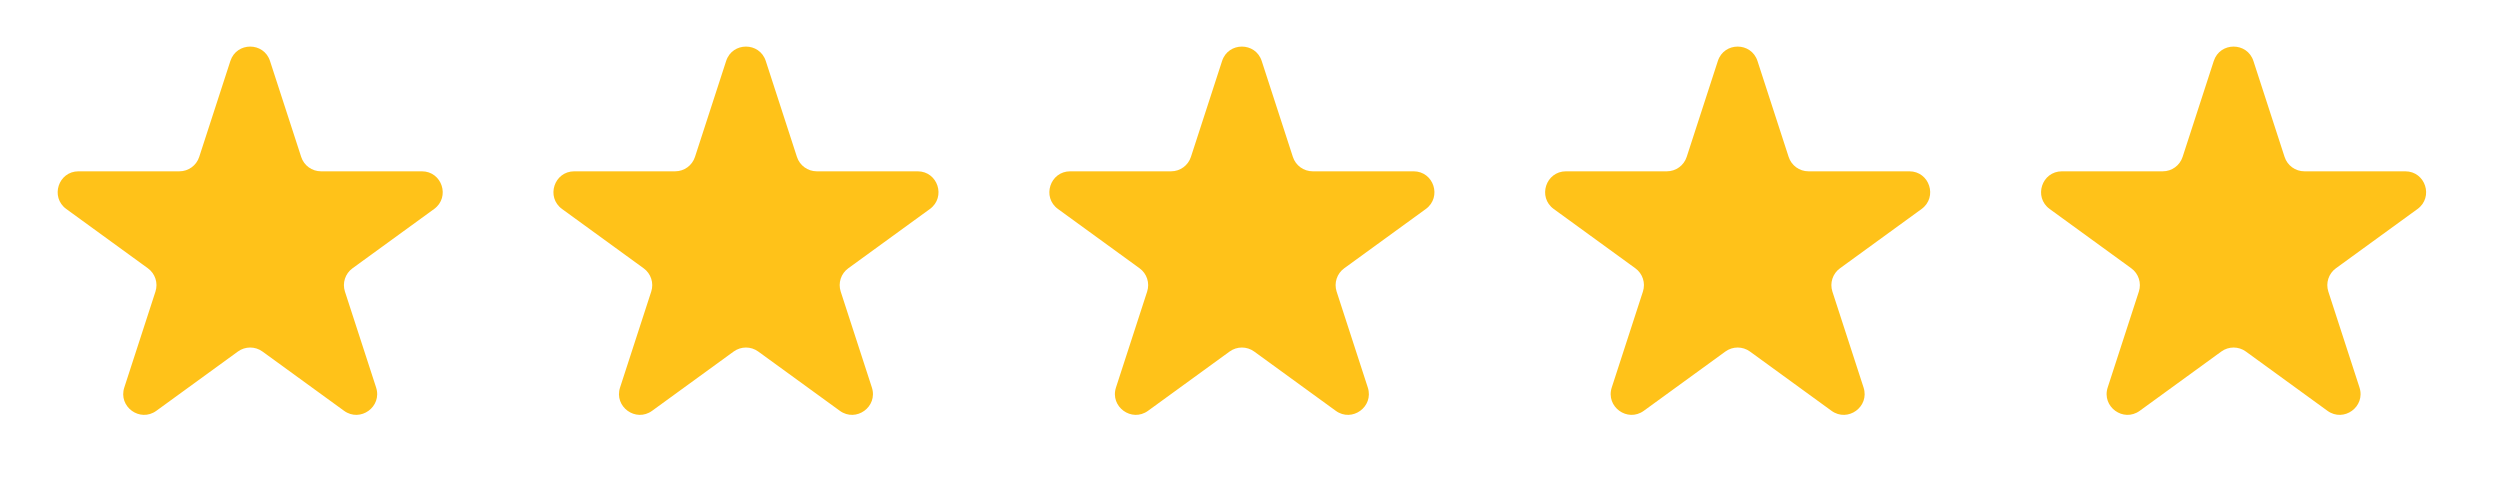
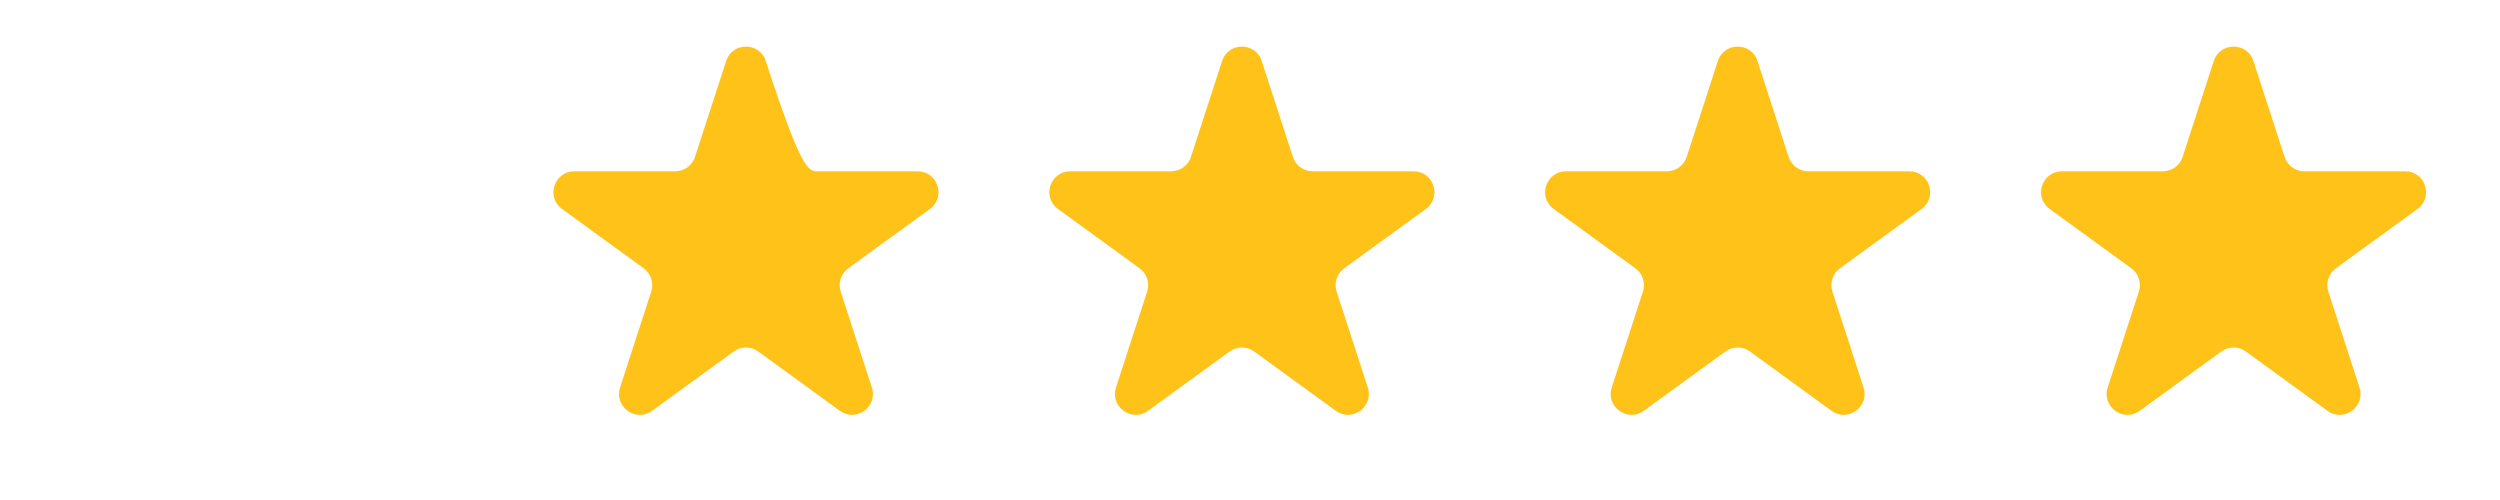
<svg xmlns="http://www.w3.org/2000/svg" width="120" height="24" viewBox="0 0 120 24" fill="none">
-   <path d="M11.058 2.927C11.358 2.006 12.661 2.006 12.96 2.927L14.457 7.532C14.59 7.944 14.974 8.223 15.408 8.223H20.249C21.218 8.223 21.621 9.462 20.837 10.032L16.92 12.878C16.57 13.132 16.423 13.584 16.557 13.996L18.053 18.6C18.352 19.522 17.298 20.288 16.514 19.718L12.597 16.872C12.247 16.618 11.772 16.618 11.421 16.872L7.505 19.718C6.721 20.288 5.666 19.522 5.966 18.6L7.462 13.996C7.596 13.584 7.449 13.132 7.099 12.878L3.182 10.032C2.398 9.462 2.801 8.223 3.769 8.223H8.611C9.044 8.223 9.428 7.944 9.562 7.532L11.058 2.927Z" fill="#FFC219" />
-   <path d="M34.855 2.927C35.154 2.006 36.458 2.006 36.757 2.927L38.253 7.532C38.387 7.944 38.771 8.223 39.205 8.223H44.046C45.015 8.223 45.418 9.462 44.634 10.032L40.717 12.878C40.366 13.132 40.22 13.584 40.354 13.996L41.85 18.6C42.149 19.522 41.095 20.288 40.311 19.718L36.394 16.872C36.044 16.618 35.569 16.618 35.218 16.872L31.302 19.718C30.518 20.288 29.463 19.522 29.763 18.6L31.259 13.996C31.393 13.584 31.246 13.132 30.895 12.878L26.979 10.032C26.195 9.462 26.598 8.223 27.566 8.223H32.408C32.841 8.223 33.225 7.944 33.359 7.532L34.855 2.927Z" fill="#FFC219" />
+   <path d="M34.855 2.927C35.154 2.006 36.458 2.006 36.757 2.927C38.387 7.944 38.771 8.223 39.205 8.223H44.046C45.015 8.223 45.418 9.462 44.634 10.032L40.717 12.878C40.366 13.132 40.22 13.584 40.354 13.996L41.85 18.6C42.149 19.522 41.095 20.288 40.311 19.718L36.394 16.872C36.044 16.618 35.569 16.618 35.218 16.872L31.302 19.718C30.518 20.288 29.463 19.522 29.763 18.6L31.259 13.996C31.393 13.584 31.246 13.132 30.895 12.878L26.979 10.032C26.195 9.462 26.598 8.223 27.566 8.223H32.408C32.841 8.223 33.225 7.944 33.359 7.532L34.855 2.927Z" fill="#FFC219" />
  <path d="M58.66 2.927C58.959 2.006 60.263 2.006 60.562 2.927L62.058 7.532C62.192 7.944 62.576 8.223 63.009 8.223H67.851C68.82 8.223 69.222 9.462 68.439 10.032L64.522 12.878C64.171 13.132 64.025 13.584 64.158 13.996L65.654 18.6C65.954 19.522 64.899 20.288 64.116 19.718L60.199 16.872C59.848 16.618 59.374 16.618 59.023 16.872L55.106 19.718C54.322 20.288 53.268 19.522 53.567 18.6L55.063 13.996C55.197 13.584 55.051 13.132 54.7 12.878L50.783 10.032C49.999 9.462 50.402 8.223 51.371 8.223H56.213C56.646 8.223 57.03 7.944 57.164 7.532L58.66 2.927Z" fill="#FFC219" />
  <path d="M82.457 2.927C82.756 2.006 84.059 2.006 84.359 2.927L85.855 7.532C85.989 7.944 86.373 8.223 86.806 8.223H91.648C92.616 8.223 93.019 9.462 92.235 10.032L88.319 12.878C87.968 13.132 87.821 13.584 87.955 13.996L89.451 18.6C89.751 19.522 88.696 20.288 87.912 19.718L83.996 16.872C83.645 16.618 83.171 16.618 82.82 16.872L78.903 19.718C78.119 20.288 77.065 19.522 77.364 18.6L78.86 13.996C78.994 13.584 78.848 13.132 78.497 12.878L74.58 10.032C73.796 9.462 74.199 8.223 75.168 8.223H80.01C80.443 8.223 80.827 7.944 80.961 7.532L82.457 2.927Z" fill="#FFC219" />
  <path d="M106.261 2.927C106.561 2.006 107.864 2.006 108.164 2.927L109.66 7.532C109.794 7.944 110.177 8.223 110.611 8.223H115.452C116.421 8.223 116.824 9.462 116.04 10.032L112.123 12.878C111.773 13.132 111.626 13.584 111.76 13.996L113.256 18.6C113.555 19.522 112.501 20.288 111.717 19.718L107.8 16.872C107.45 16.618 106.975 16.618 106.625 16.872L102.708 19.718C101.924 20.288 100.87 19.522 101.169 18.6L102.665 13.996C102.799 13.584 102.652 13.132 102.302 12.878L98.385 10.032C97.601 9.462 98.004 8.223 98.973 8.223H103.814C104.247 8.223 104.631 7.944 104.765 7.532L106.261 2.927Z" fill="#FFC219" />
</svg>